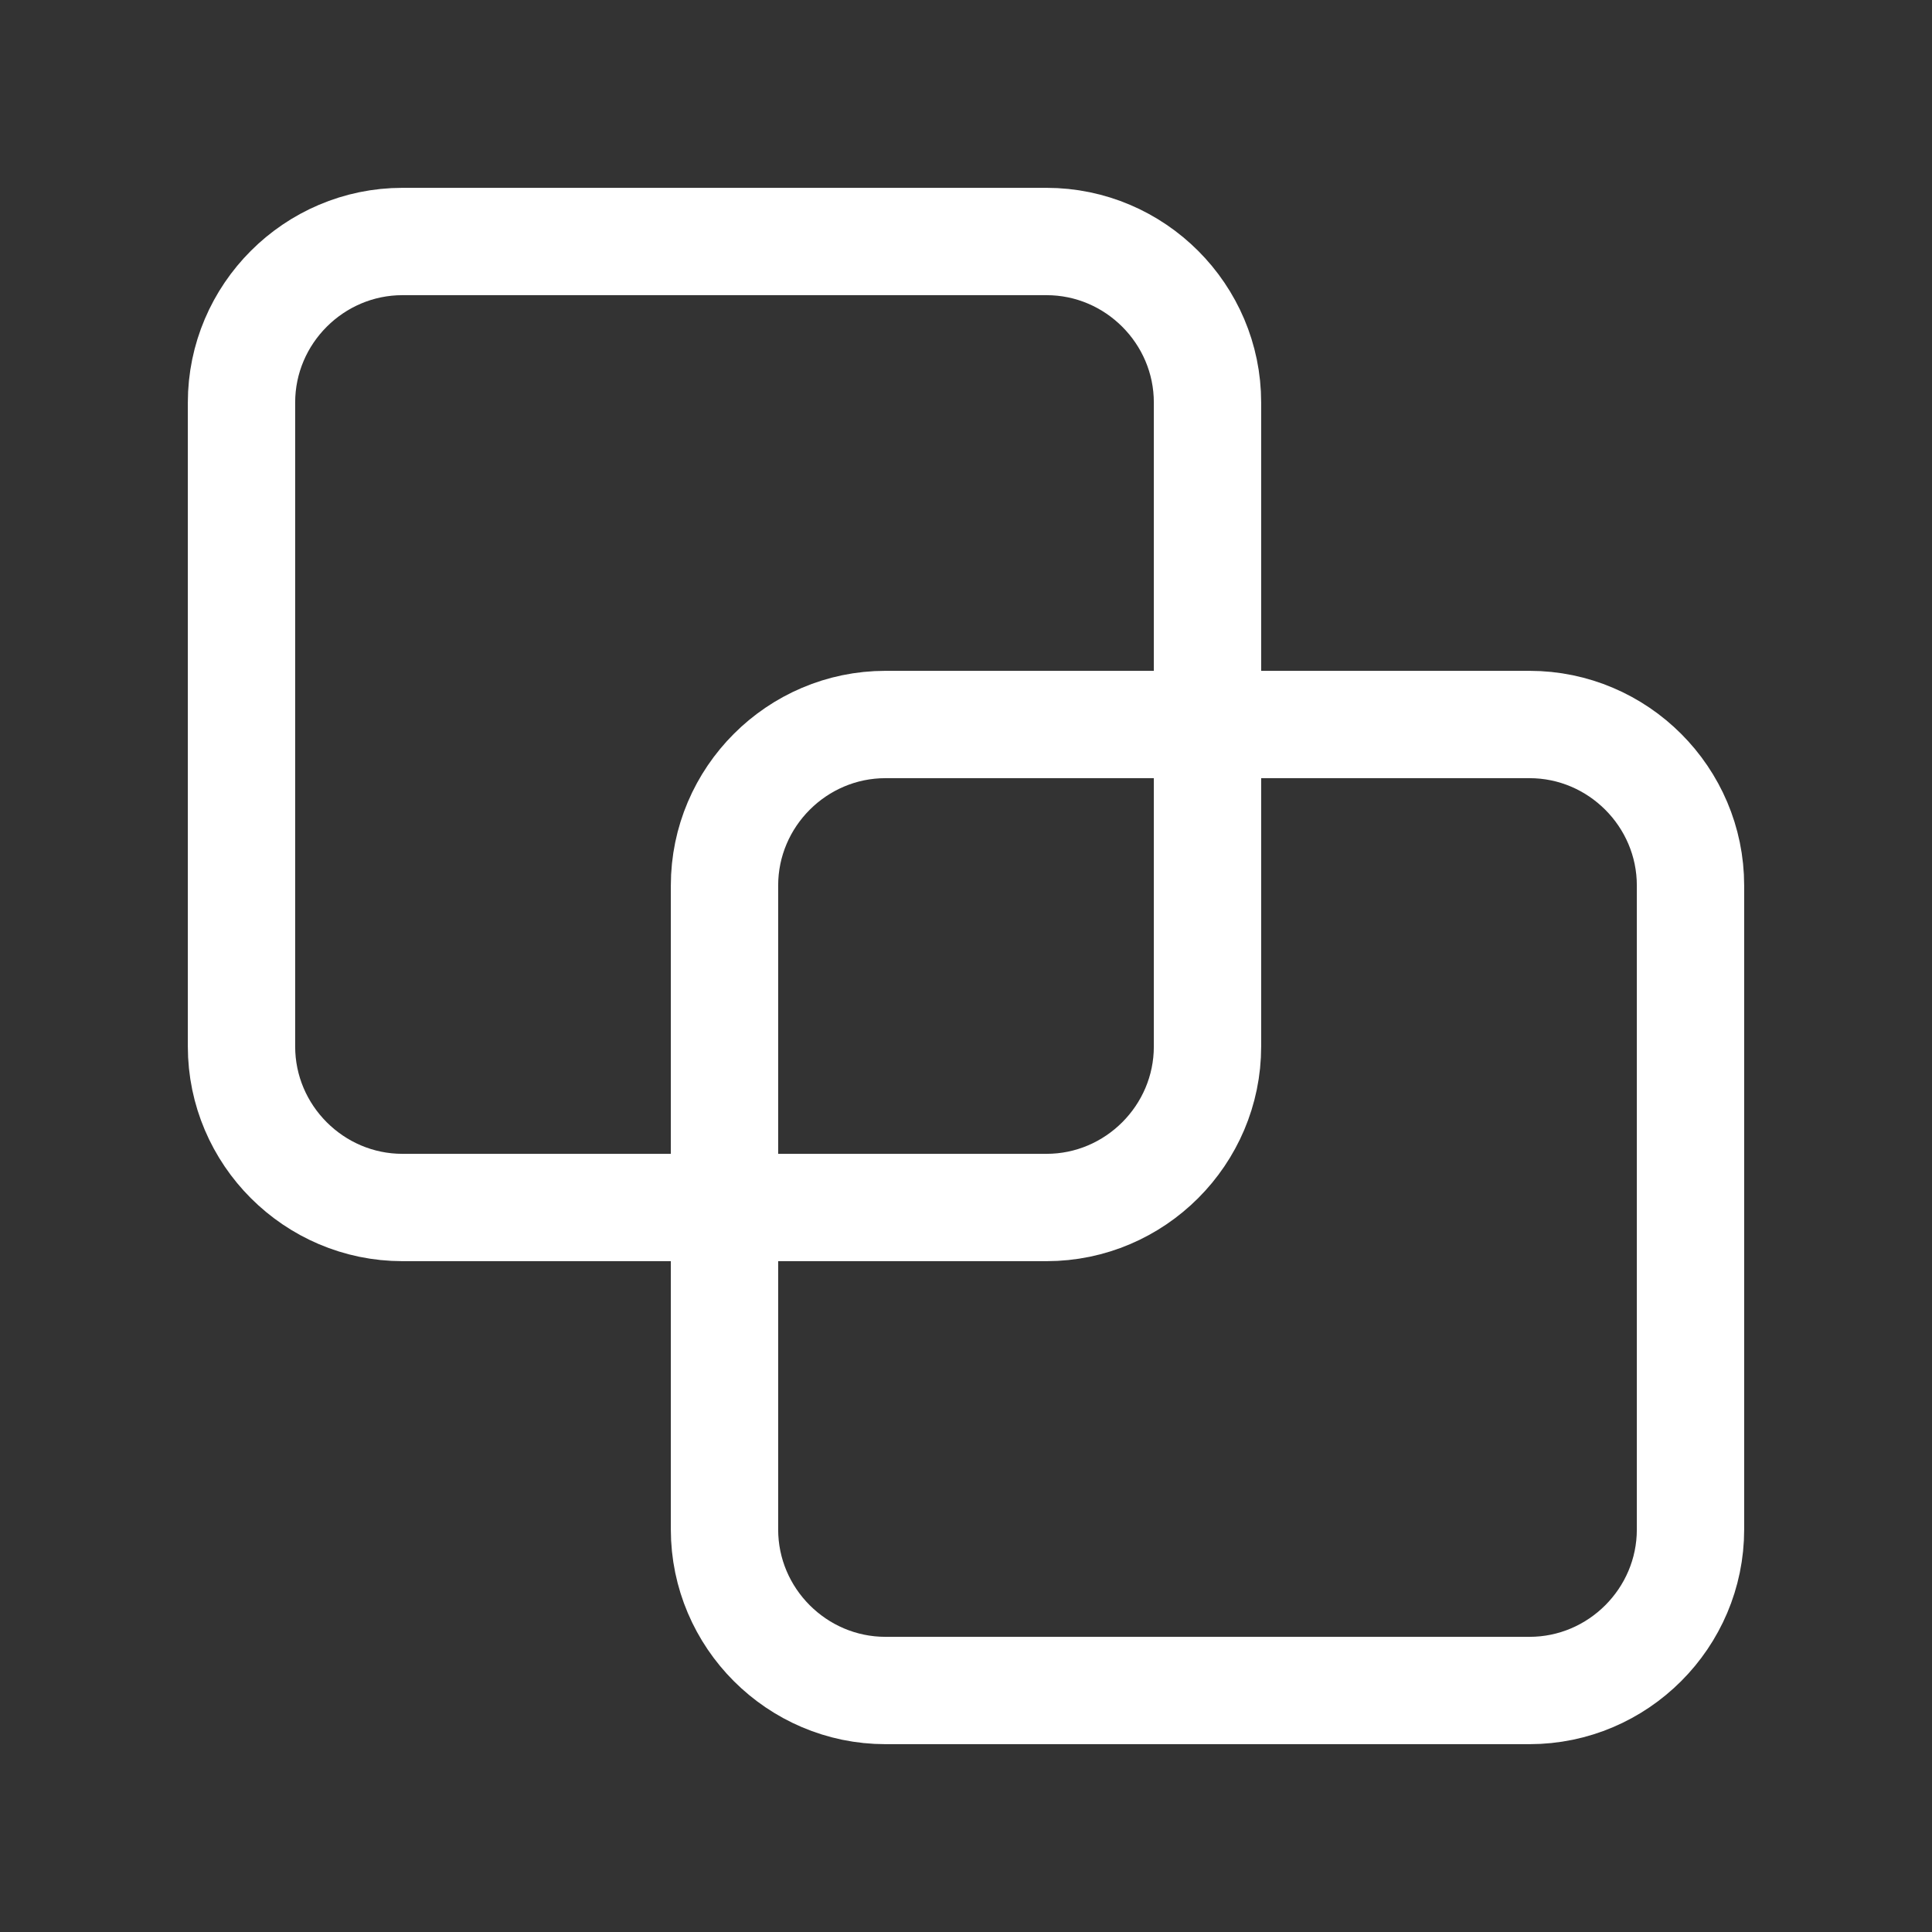
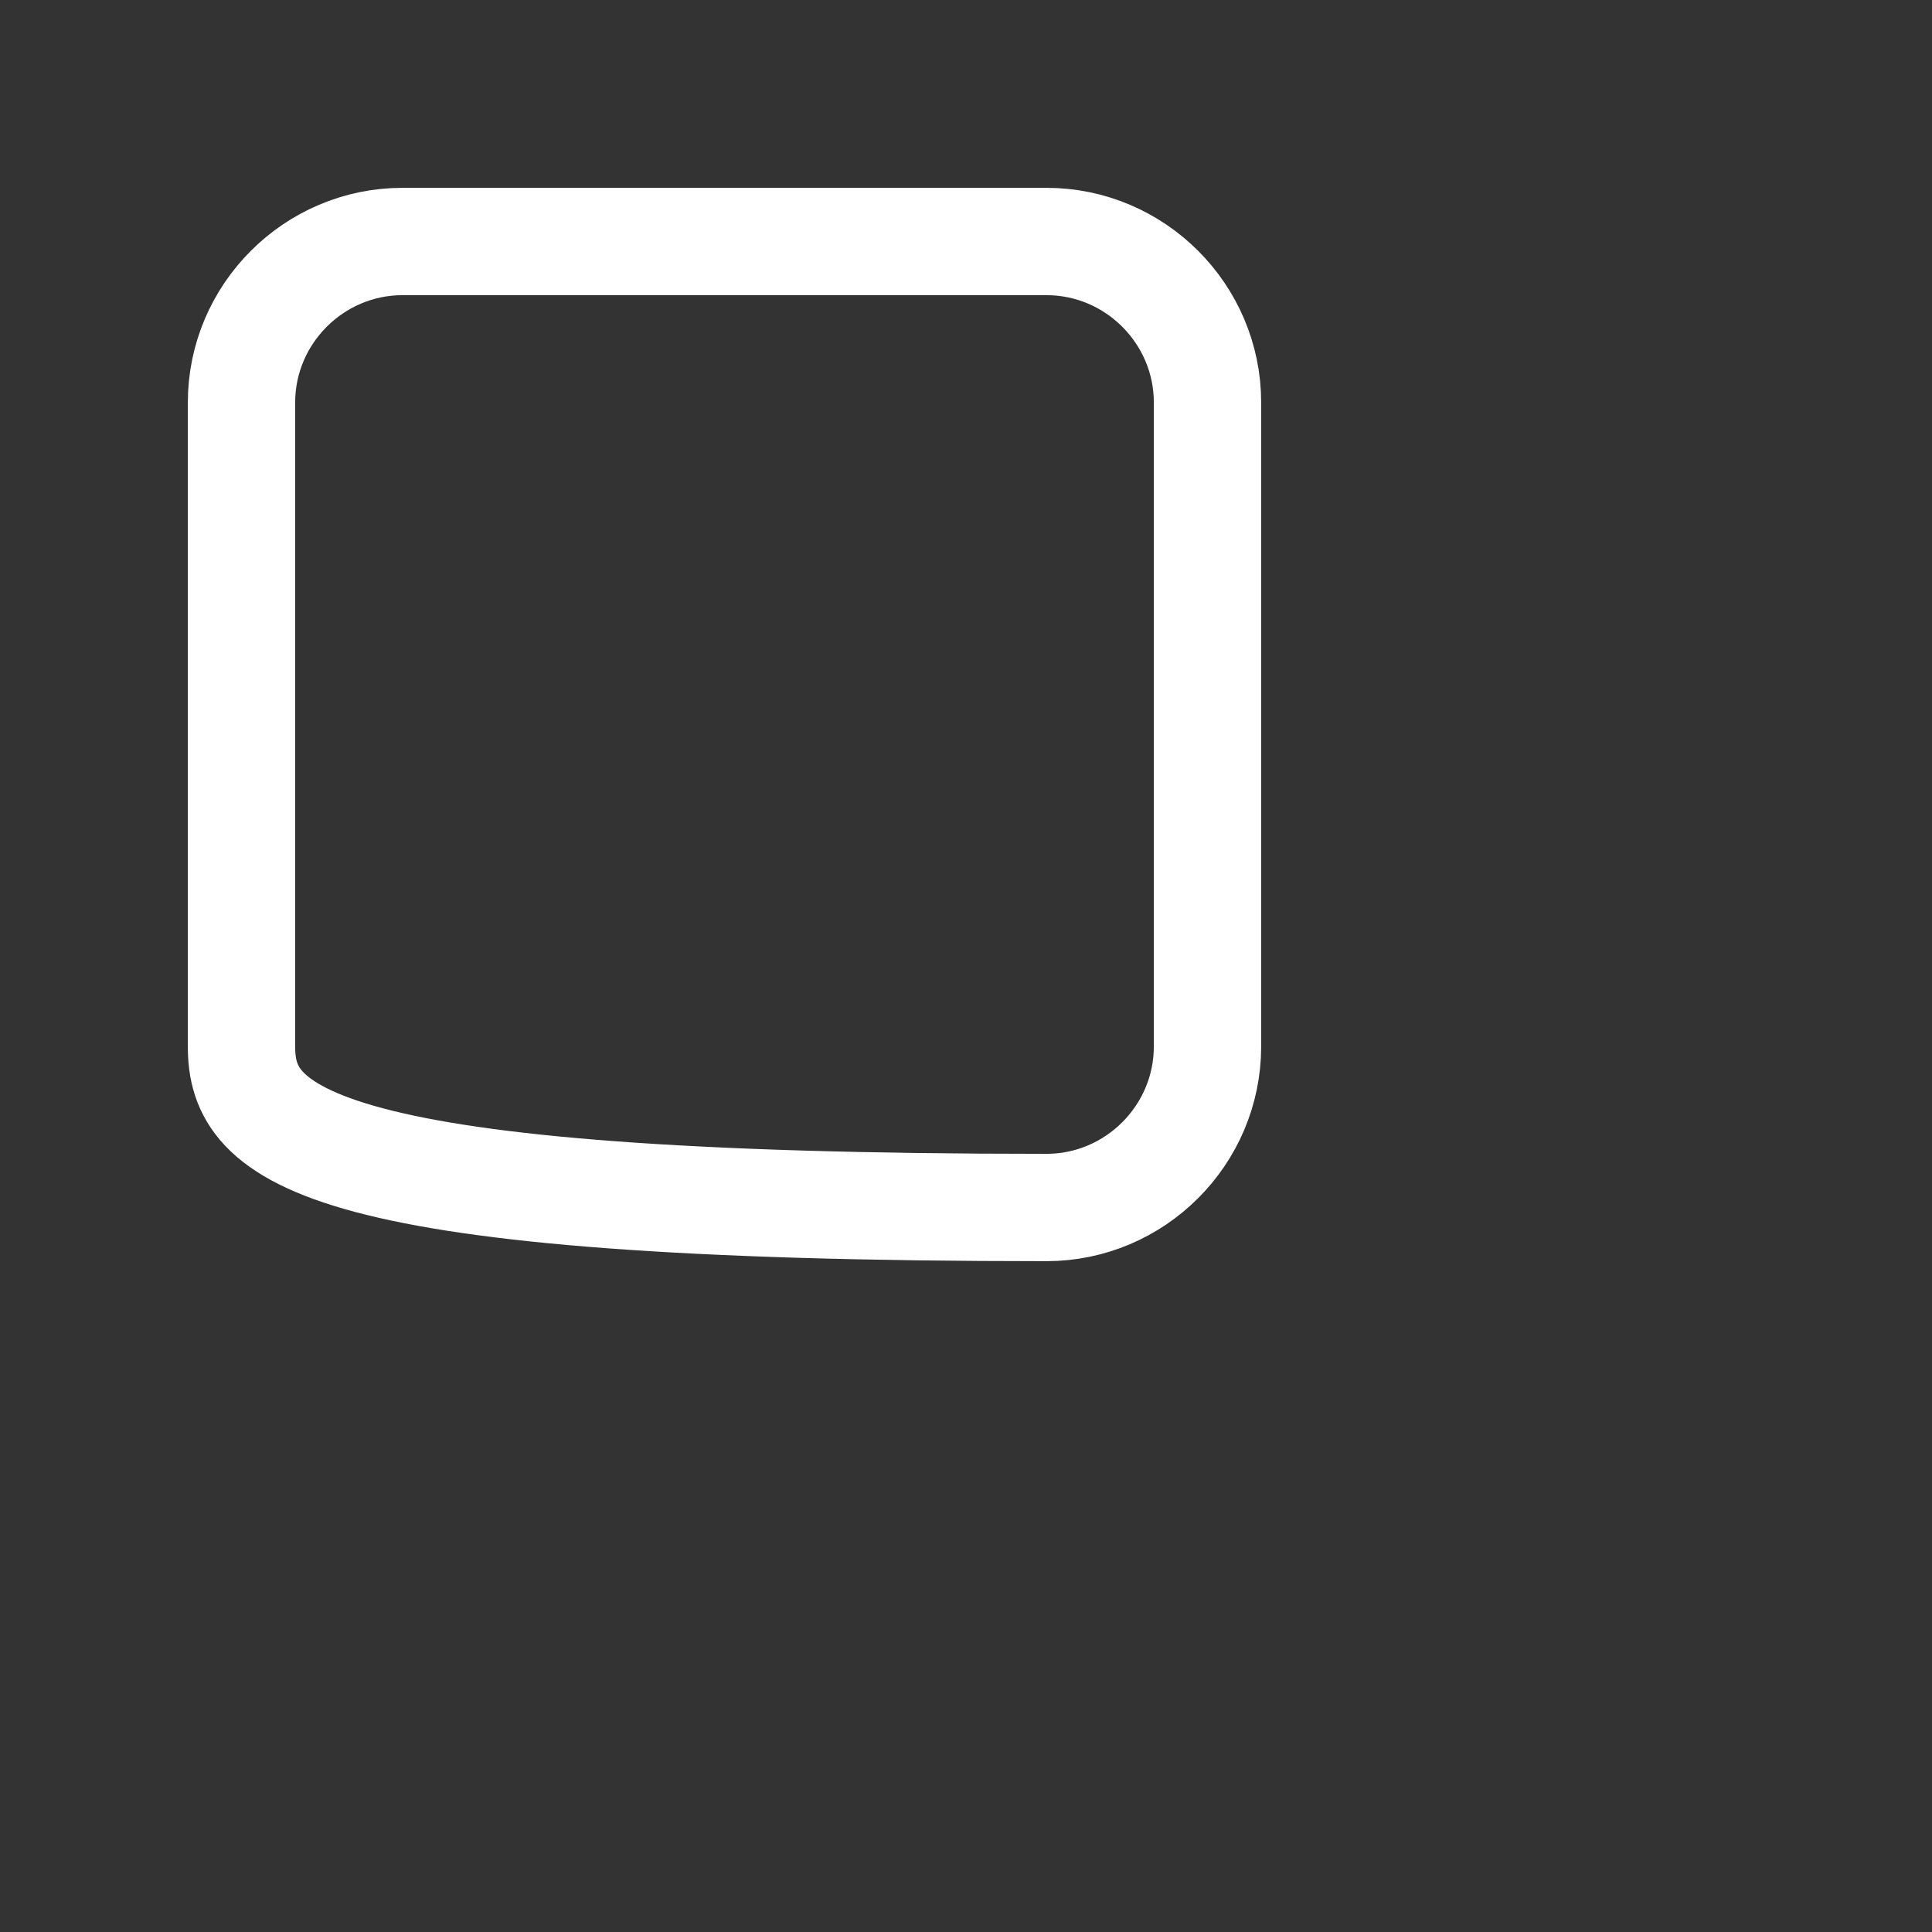
<svg xmlns="http://www.w3.org/2000/svg" width="36" height="36" viewBox="0 0 36 36" fill="none">
  <rect x="0" y="0" width="36" height="36" fill="#333333" stroke="none" />
-   <path d="M28.5 31.5H16.5C14.85 31.5 13.5 30.15 13.5 28.5V16.5C13.5 14.85 14.85 13.5 16.5 13.5H28.5C30.15 13.5 31.5 14.85 31.5 16.5V28.5C31.5 30.15 30.15 31.5 28.5 31.5Z" stroke="white" stroke-width="2" stroke-miterlimit="10" stroke-linecap="round" stroke-linejoin="round" />
-   <path d="M19.5 22.5H7.5C5.85 22.5 4.5 21.15 4.5 19.5V7.5C4.5 5.85 5.85 4.5 7.5 4.5H19.5C21.15 4.5 22.5 5.85 22.5 7.5V19.5C22.5 21.15 21.15 22.5 19.5 22.5Z" stroke="white" stroke-width="2" stroke-miterlimit="10" stroke-linecap="round" stroke-linejoin="round" />
+   <path d="M19.5 22.5C5.85 22.5 4.5 21.15 4.5 19.5V7.5C4.5 5.85 5.85 4.5 7.5 4.5H19.5C21.15 4.5 22.5 5.85 22.5 7.5V19.5C22.5 21.15 21.15 22.5 19.5 22.5Z" stroke="white" stroke-width="2" stroke-miterlimit="10" stroke-linecap="round" stroke-linejoin="round" />
</svg>